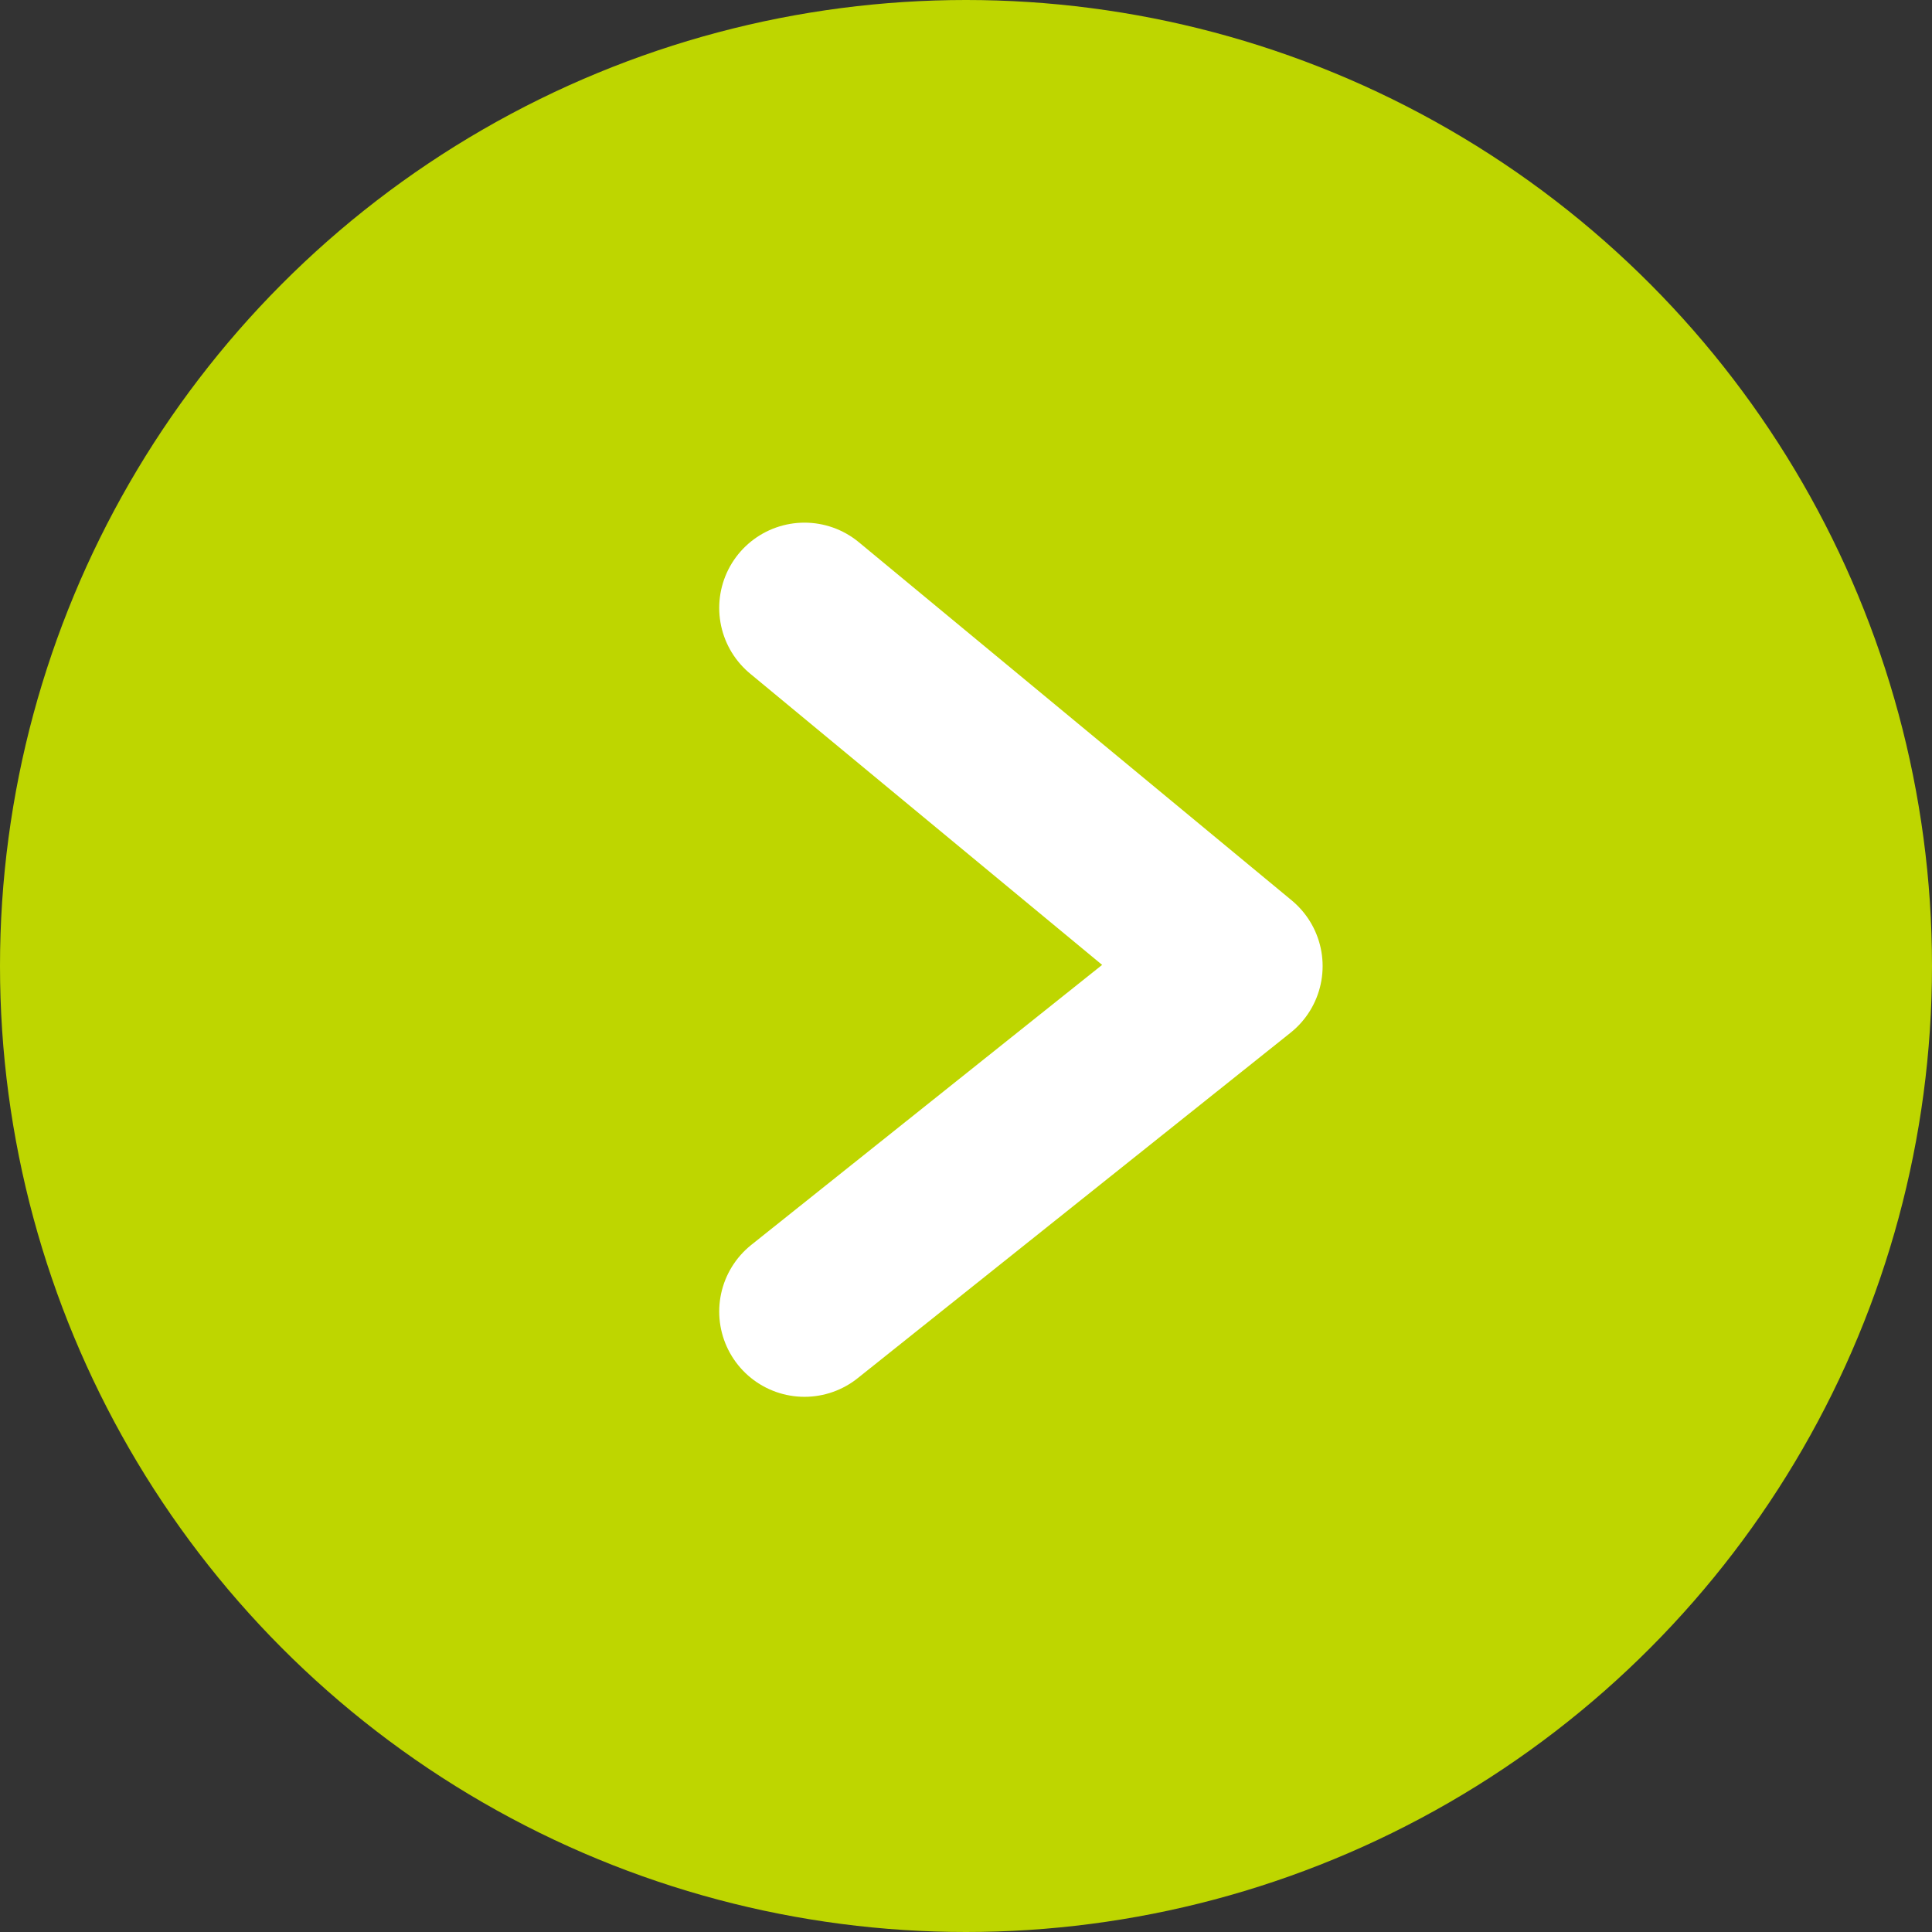
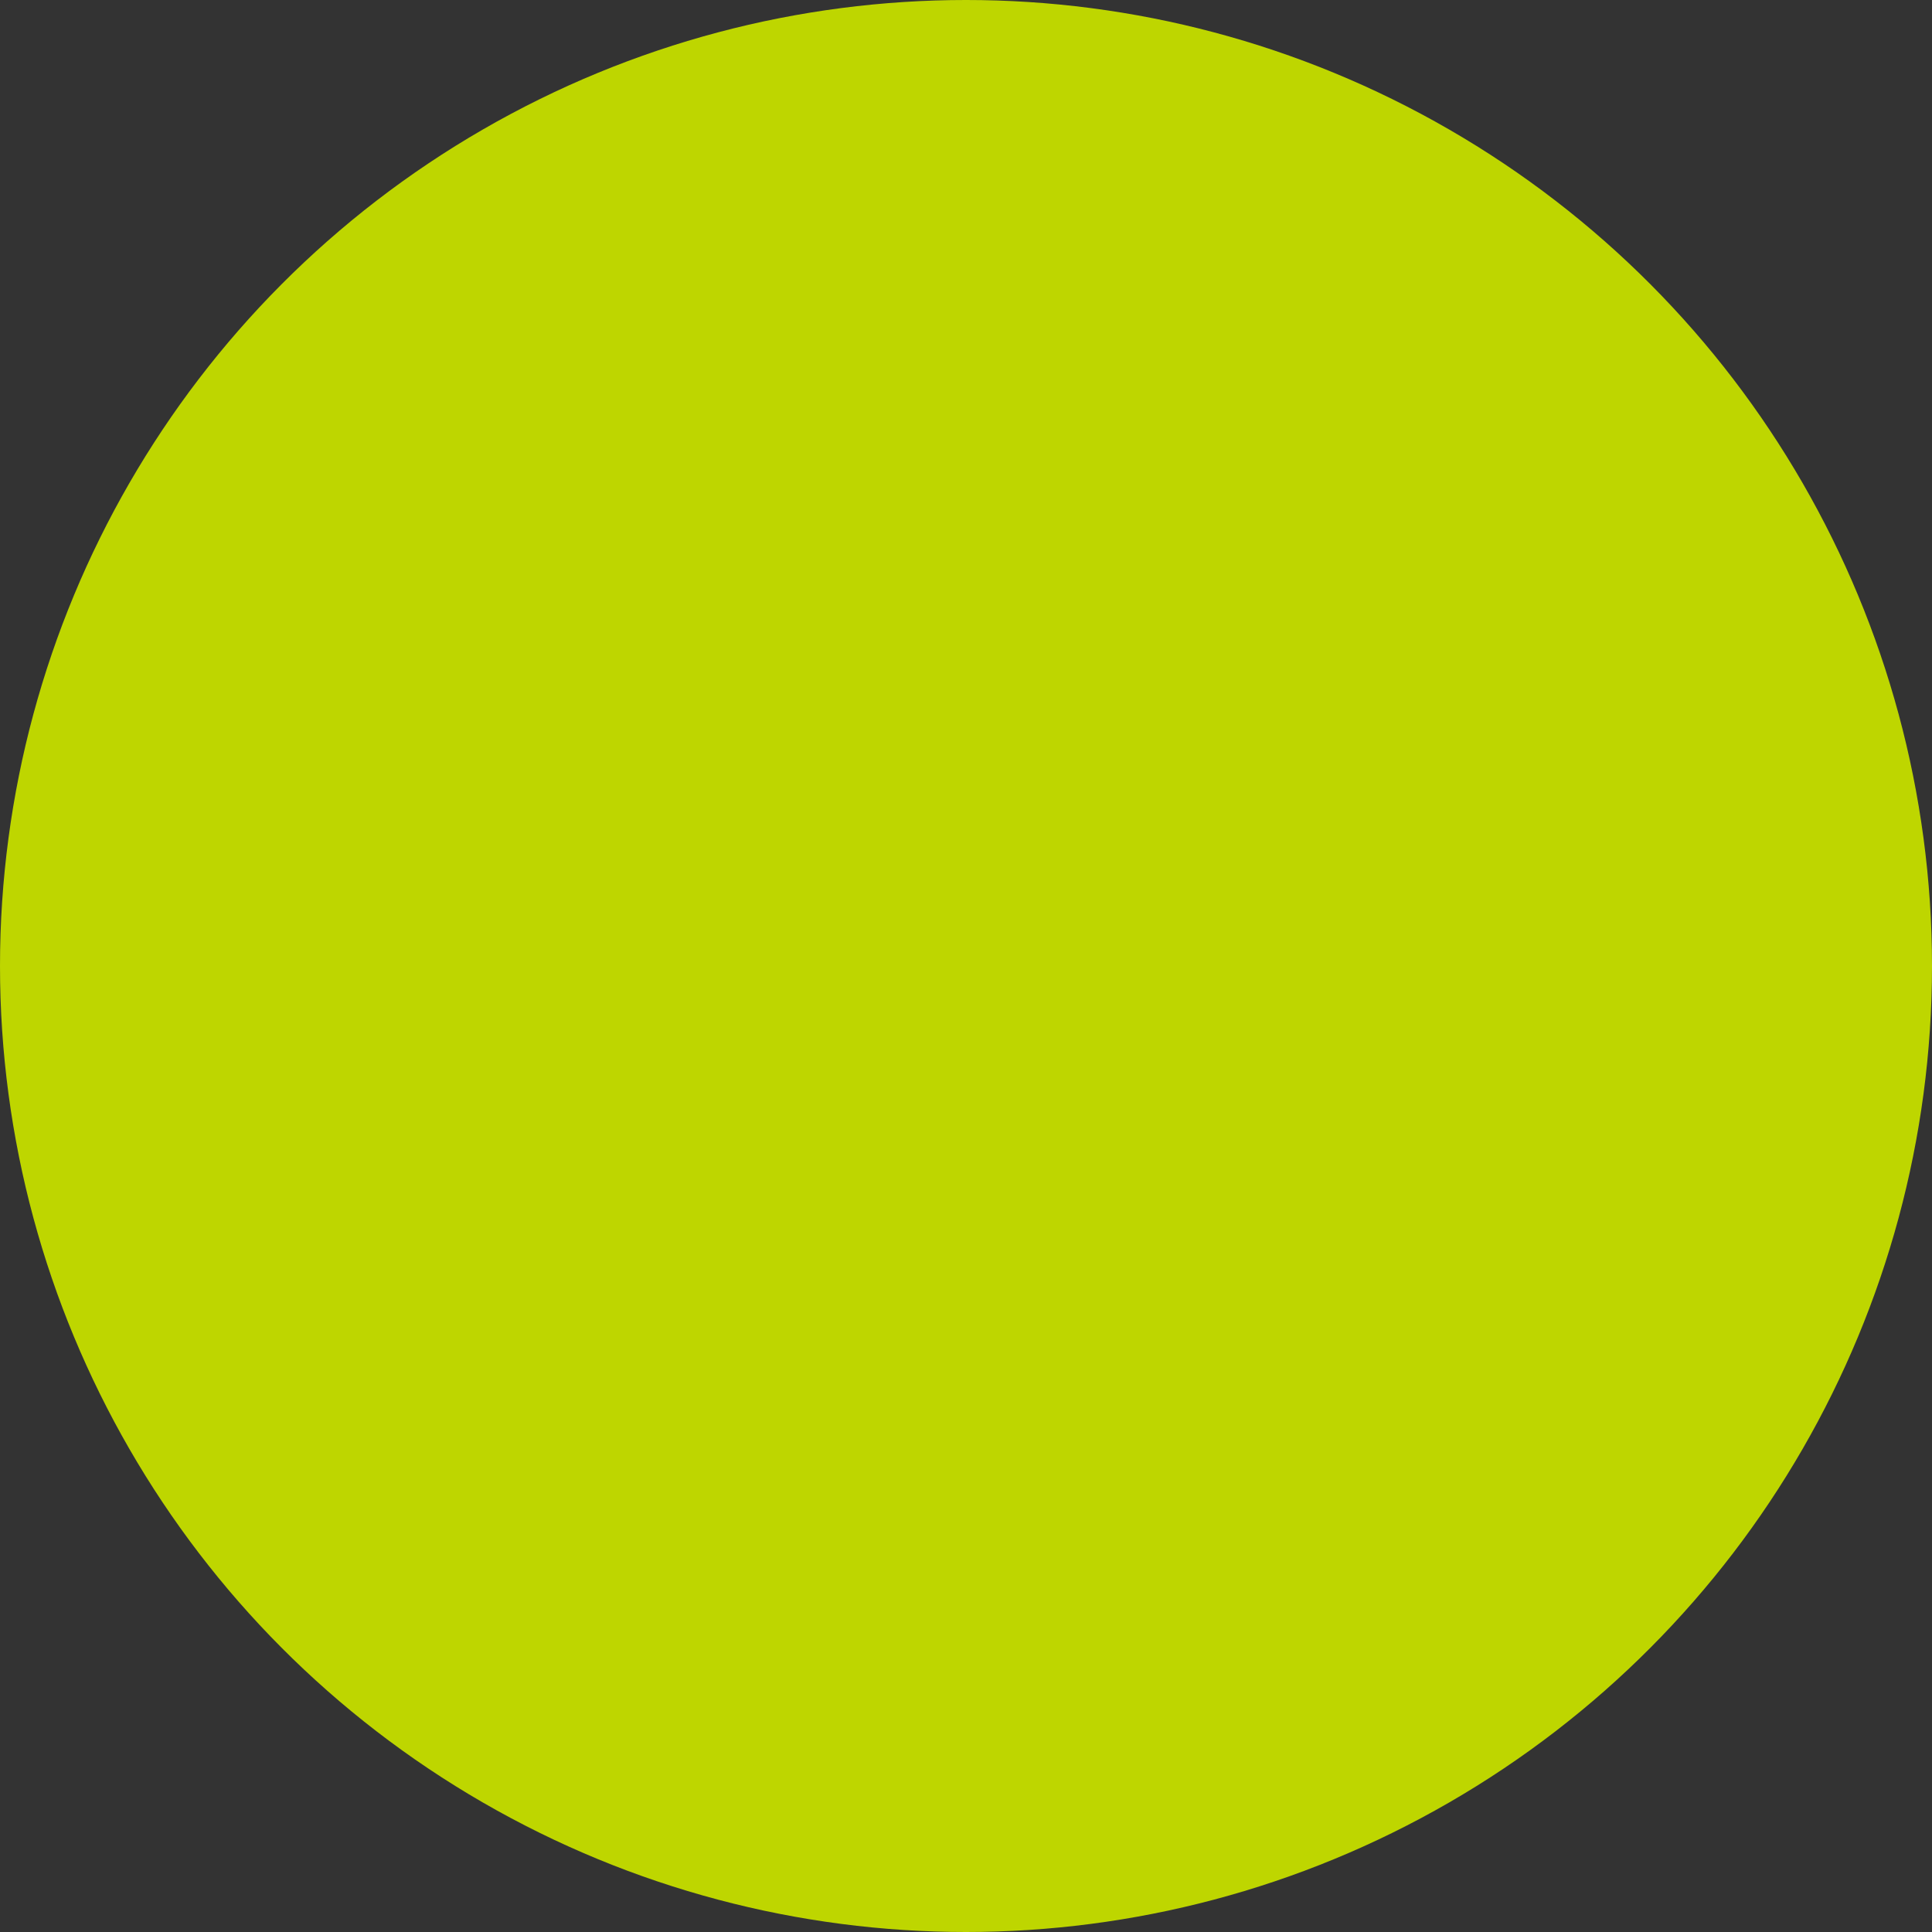
<svg xmlns="http://www.w3.org/2000/svg" width="67.968" height="67.968" viewBox="0 0 67.968 67.968">
  <rect x="0" y="0" width="67.968" height="67.968" fill="#333333" stroke="none" />
  <g id="Group_70" data-name="Group 70" transform="translate(-634.219 -5314.568)">
    <circle id="Ellipse_11" data-name="Ellipse 11" cx="33.984" cy="33.984" r="33.984" transform="translate(634.219 5314.568)" fill="#bed600" />
-     <path id="Path_37" data-name="Path 37" d="M662.521,5335.955l15.228,12.6-15.228,12.153" fill="none" stroke="#fff" stroke-linecap="round" stroke-linejoin="round" stroke-width="6" />
  </g>
</svg>